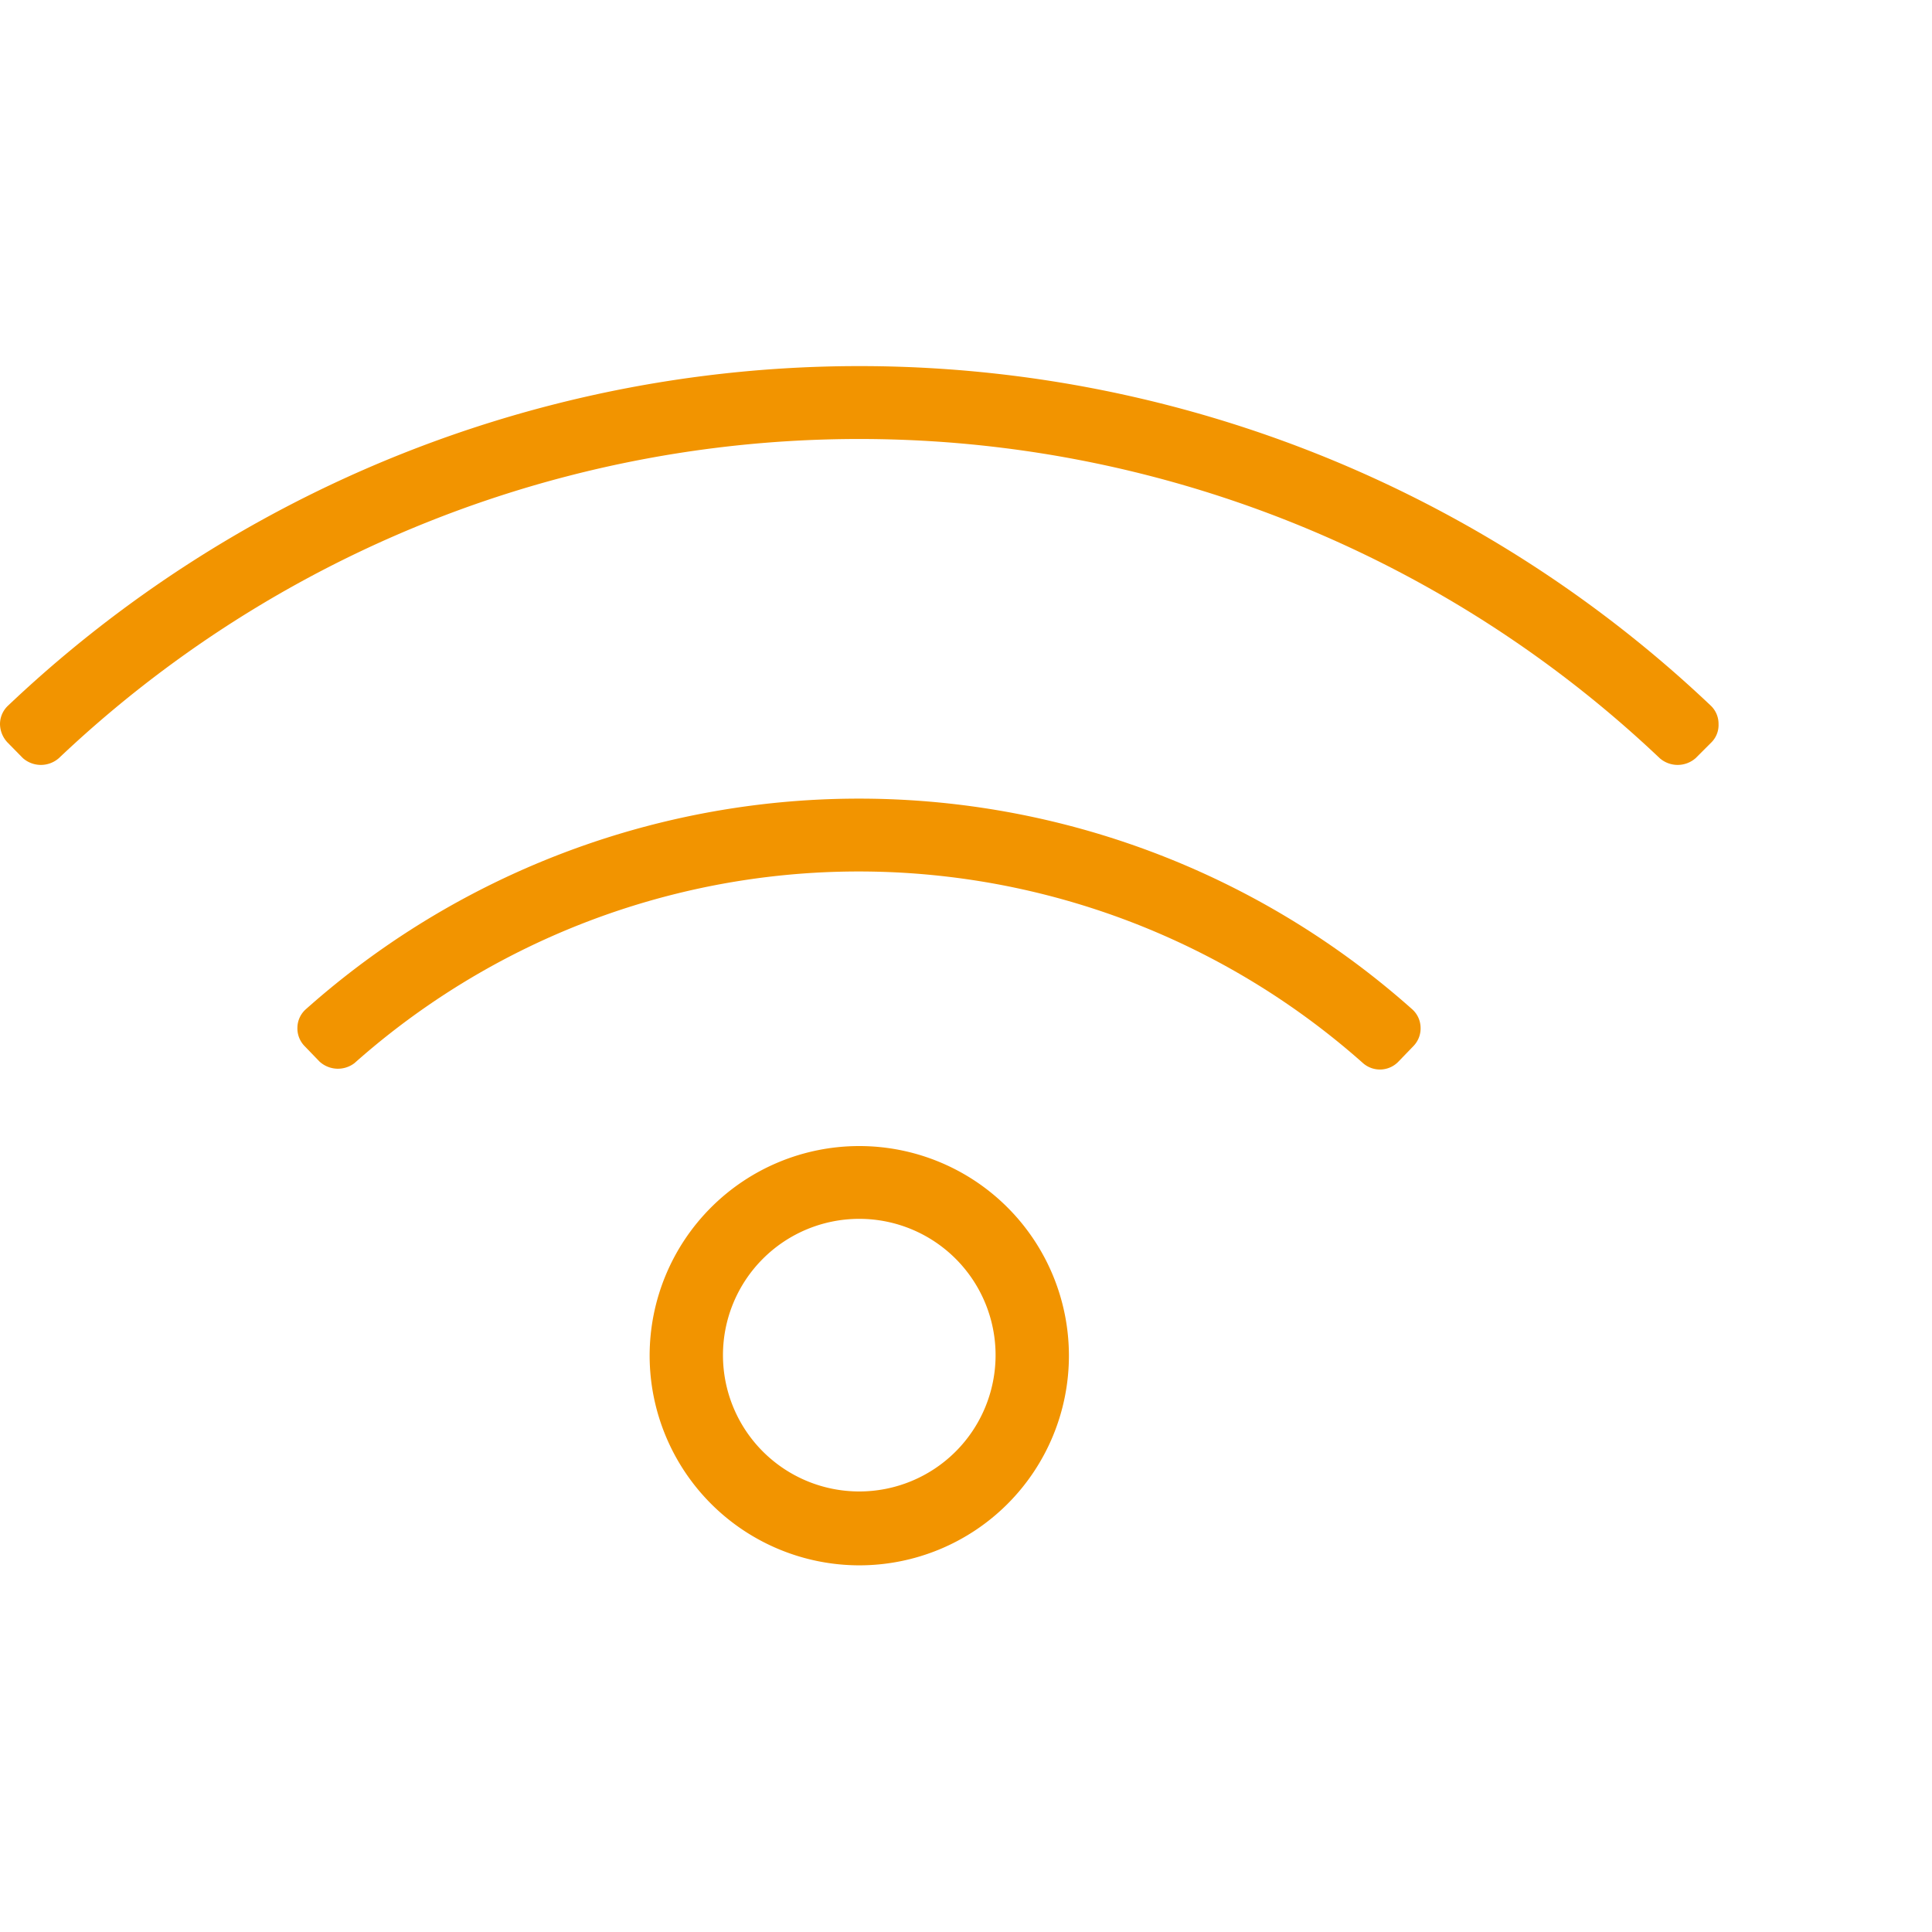
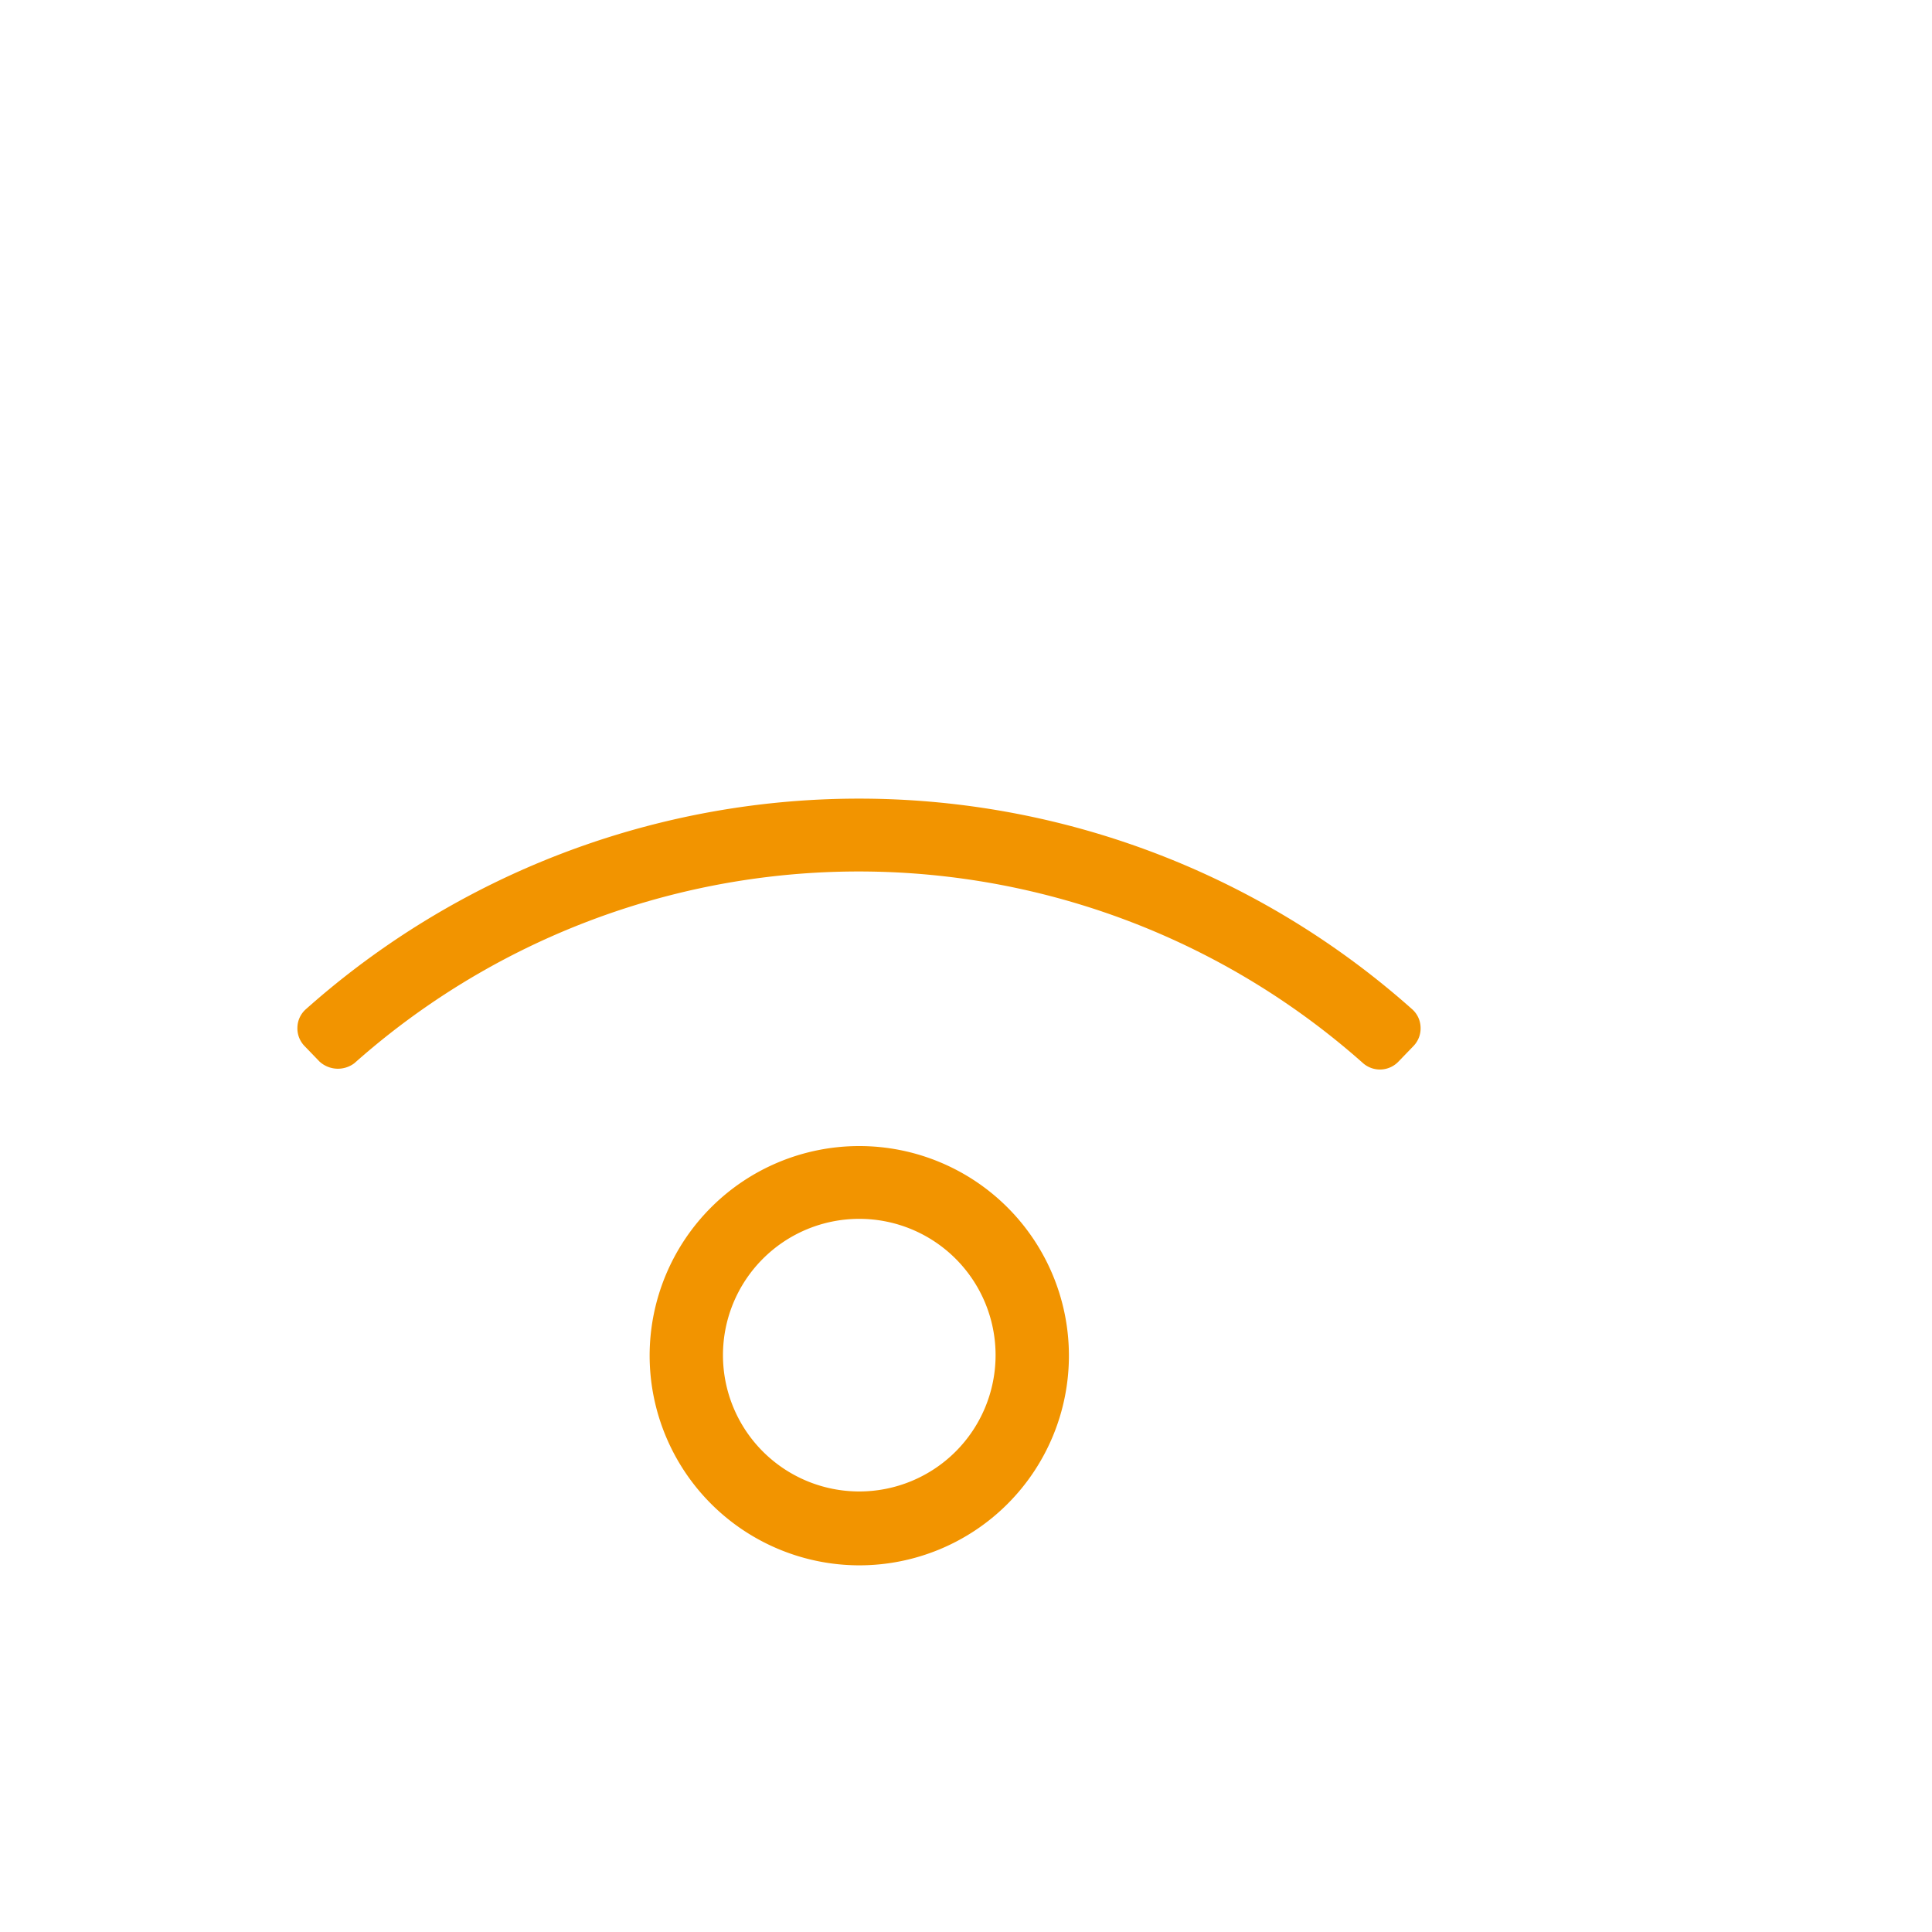
<svg xmlns="http://www.w3.org/2000/svg" id="Pfade" viewBox="0 0 70.87 70.87">
  <defs>
    <style>.cls-1{fill:#f29400;}</style>
  </defs>
  <path class="cls-1" d="M31.52,57.42a7.69,7.69,0,1,0-7.69-7.69A7.7,7.7,0,0,0,31.52,57.42Zm0-12.71a5,5,0,1,1-5,5A5,5,0,0,1,31.52,44.71Z" />
-   <path class="cls-1" d="M62.77,27.24a.9.9,0,0,0,.27-.68.92.92,0,0,0-.29-.68,45.38,45.38,0,0,0-62.45,0,.93.93,0,0,0-.3.68,1,1,0,0,0,.28.68l.56.57a1,1,0,0,0,1.32,0,42.67,42.67,0,0,1,58.72,0,1,1,0,0,0,1.32,0Z" />
  <path class="cls-1" d="M50,39a.94.94,0,0,0,1.3-.06l.55-.57a.93.93,0,0,0,.26-.69.92.92,0,0,0-.31-.66,30.51,30.51,0,0,0-40.58,0,.92.92,0,0,0-.31.66.93.93,0,0,0,.26.69l.55.57A1,1,0,0,0,13,39a27.85,27.85,0,0,1,37,0Z" />
</svg>